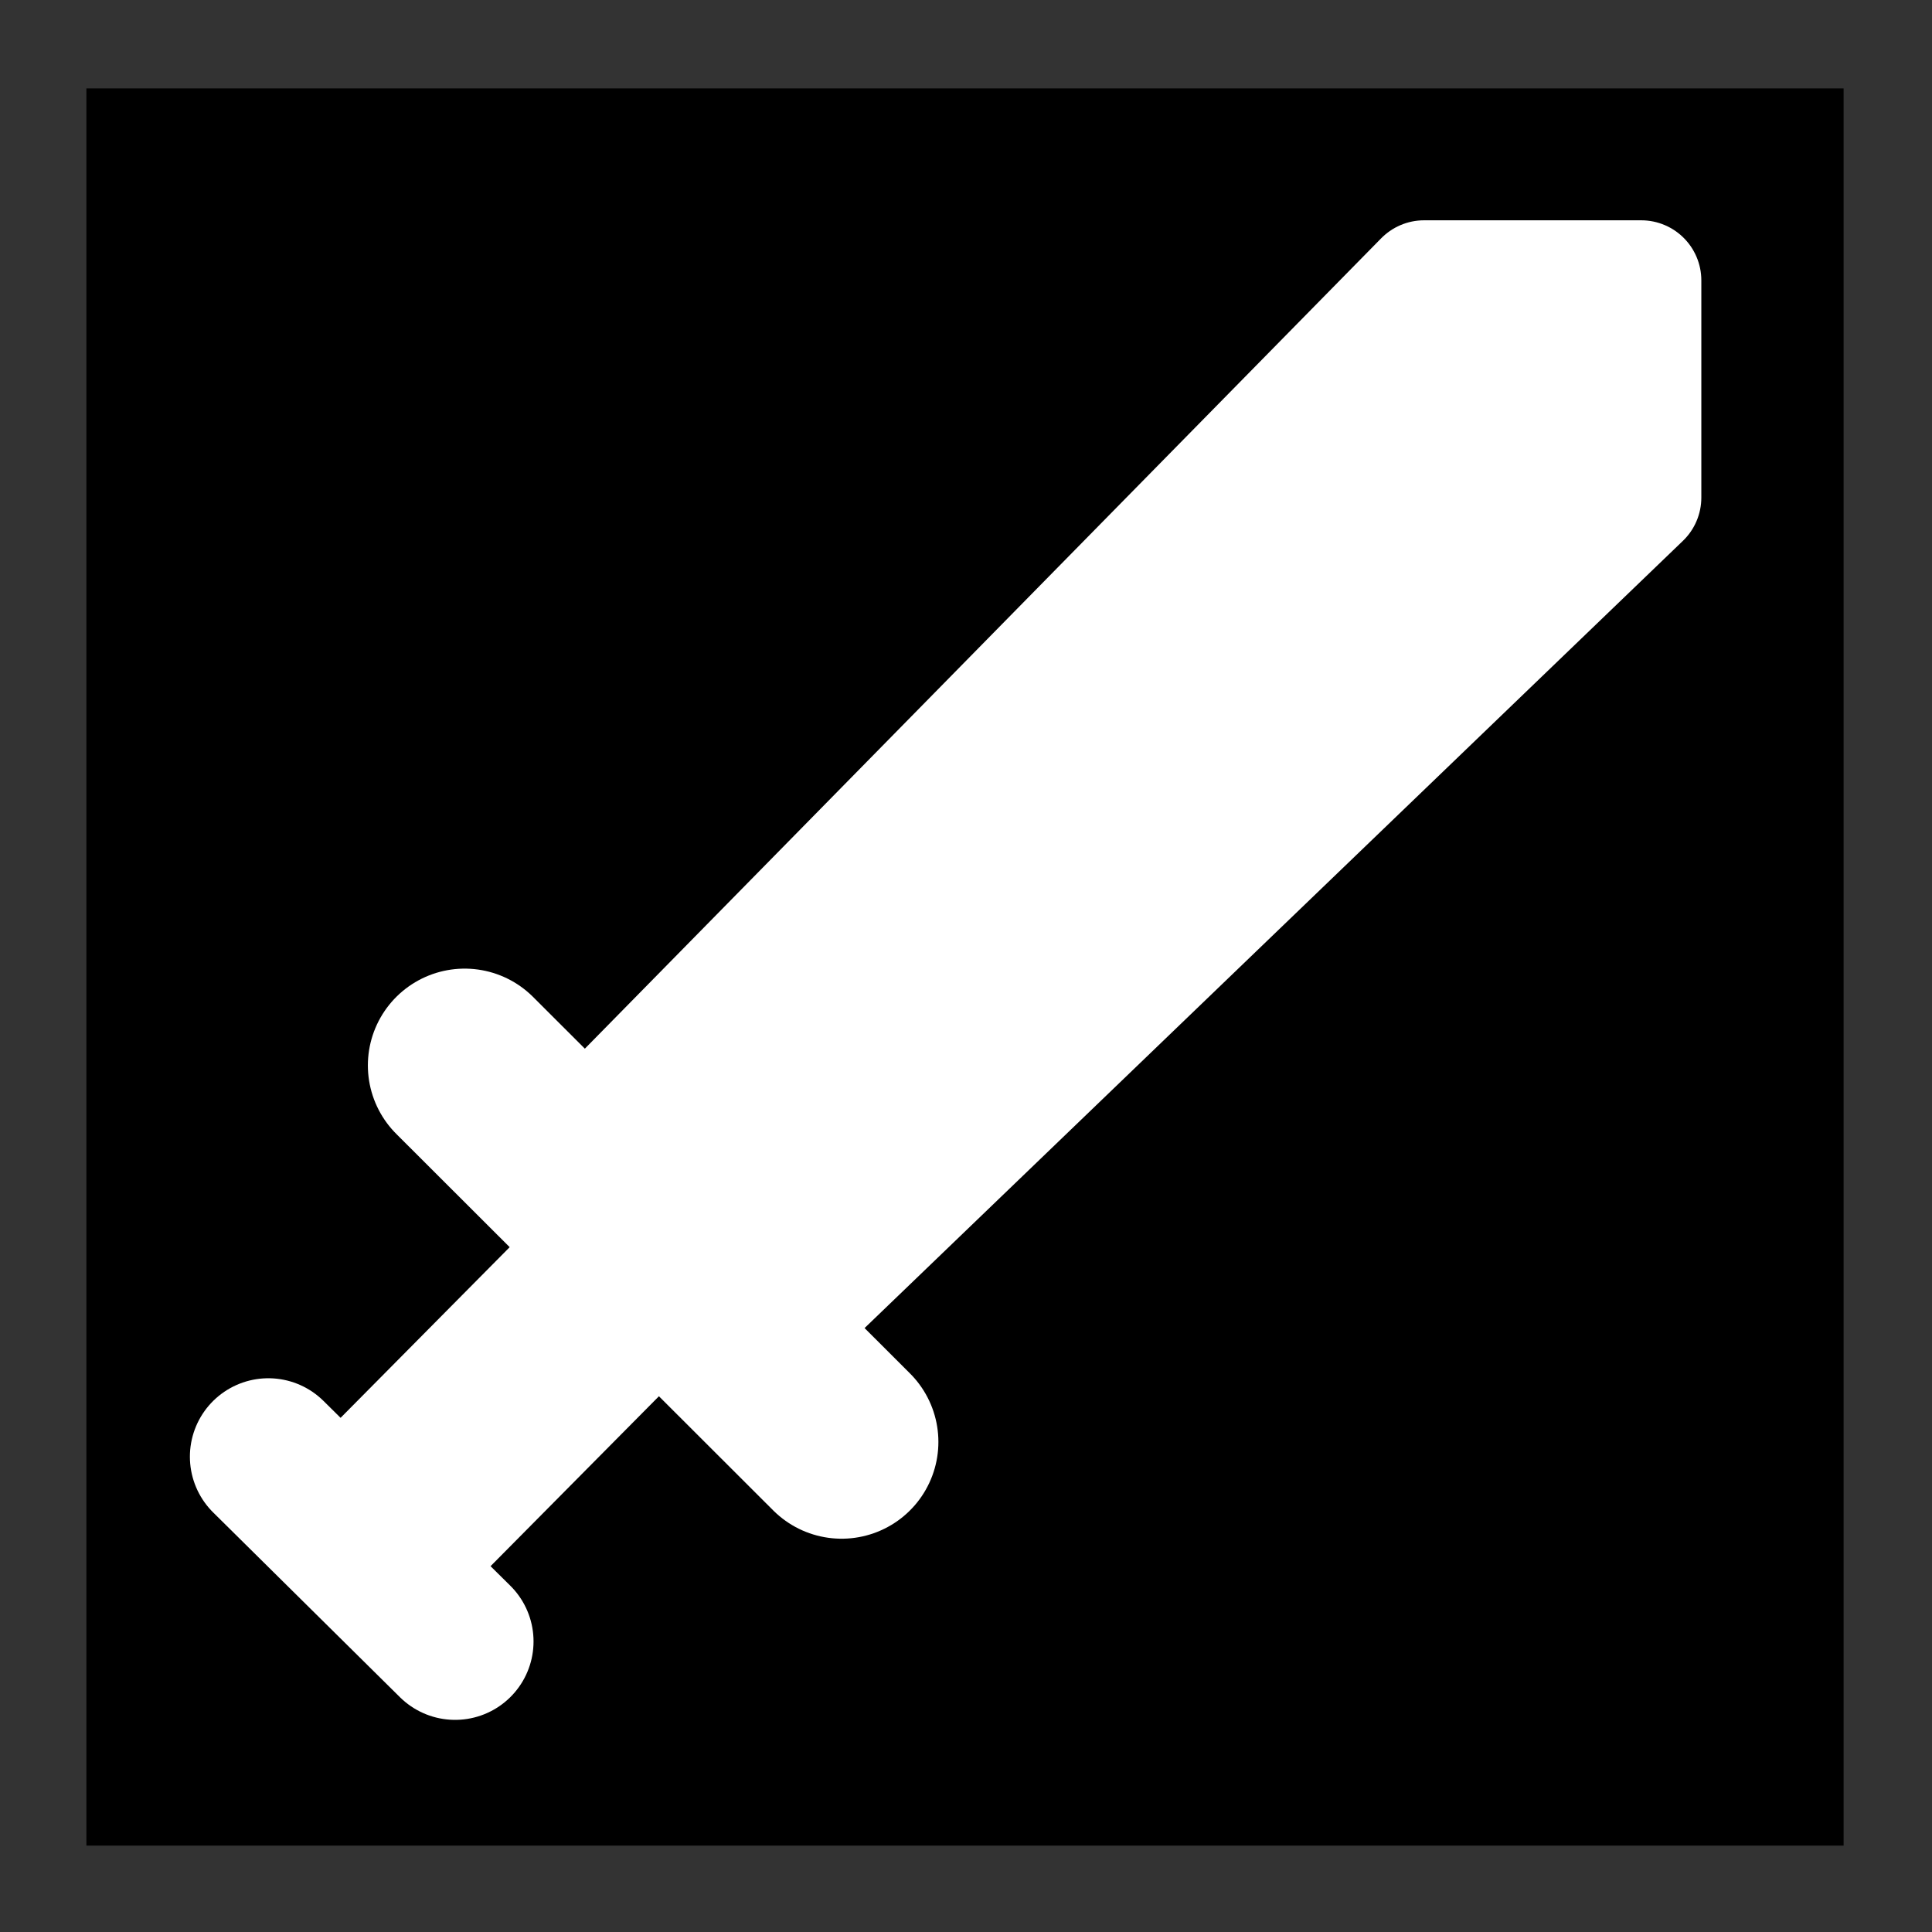
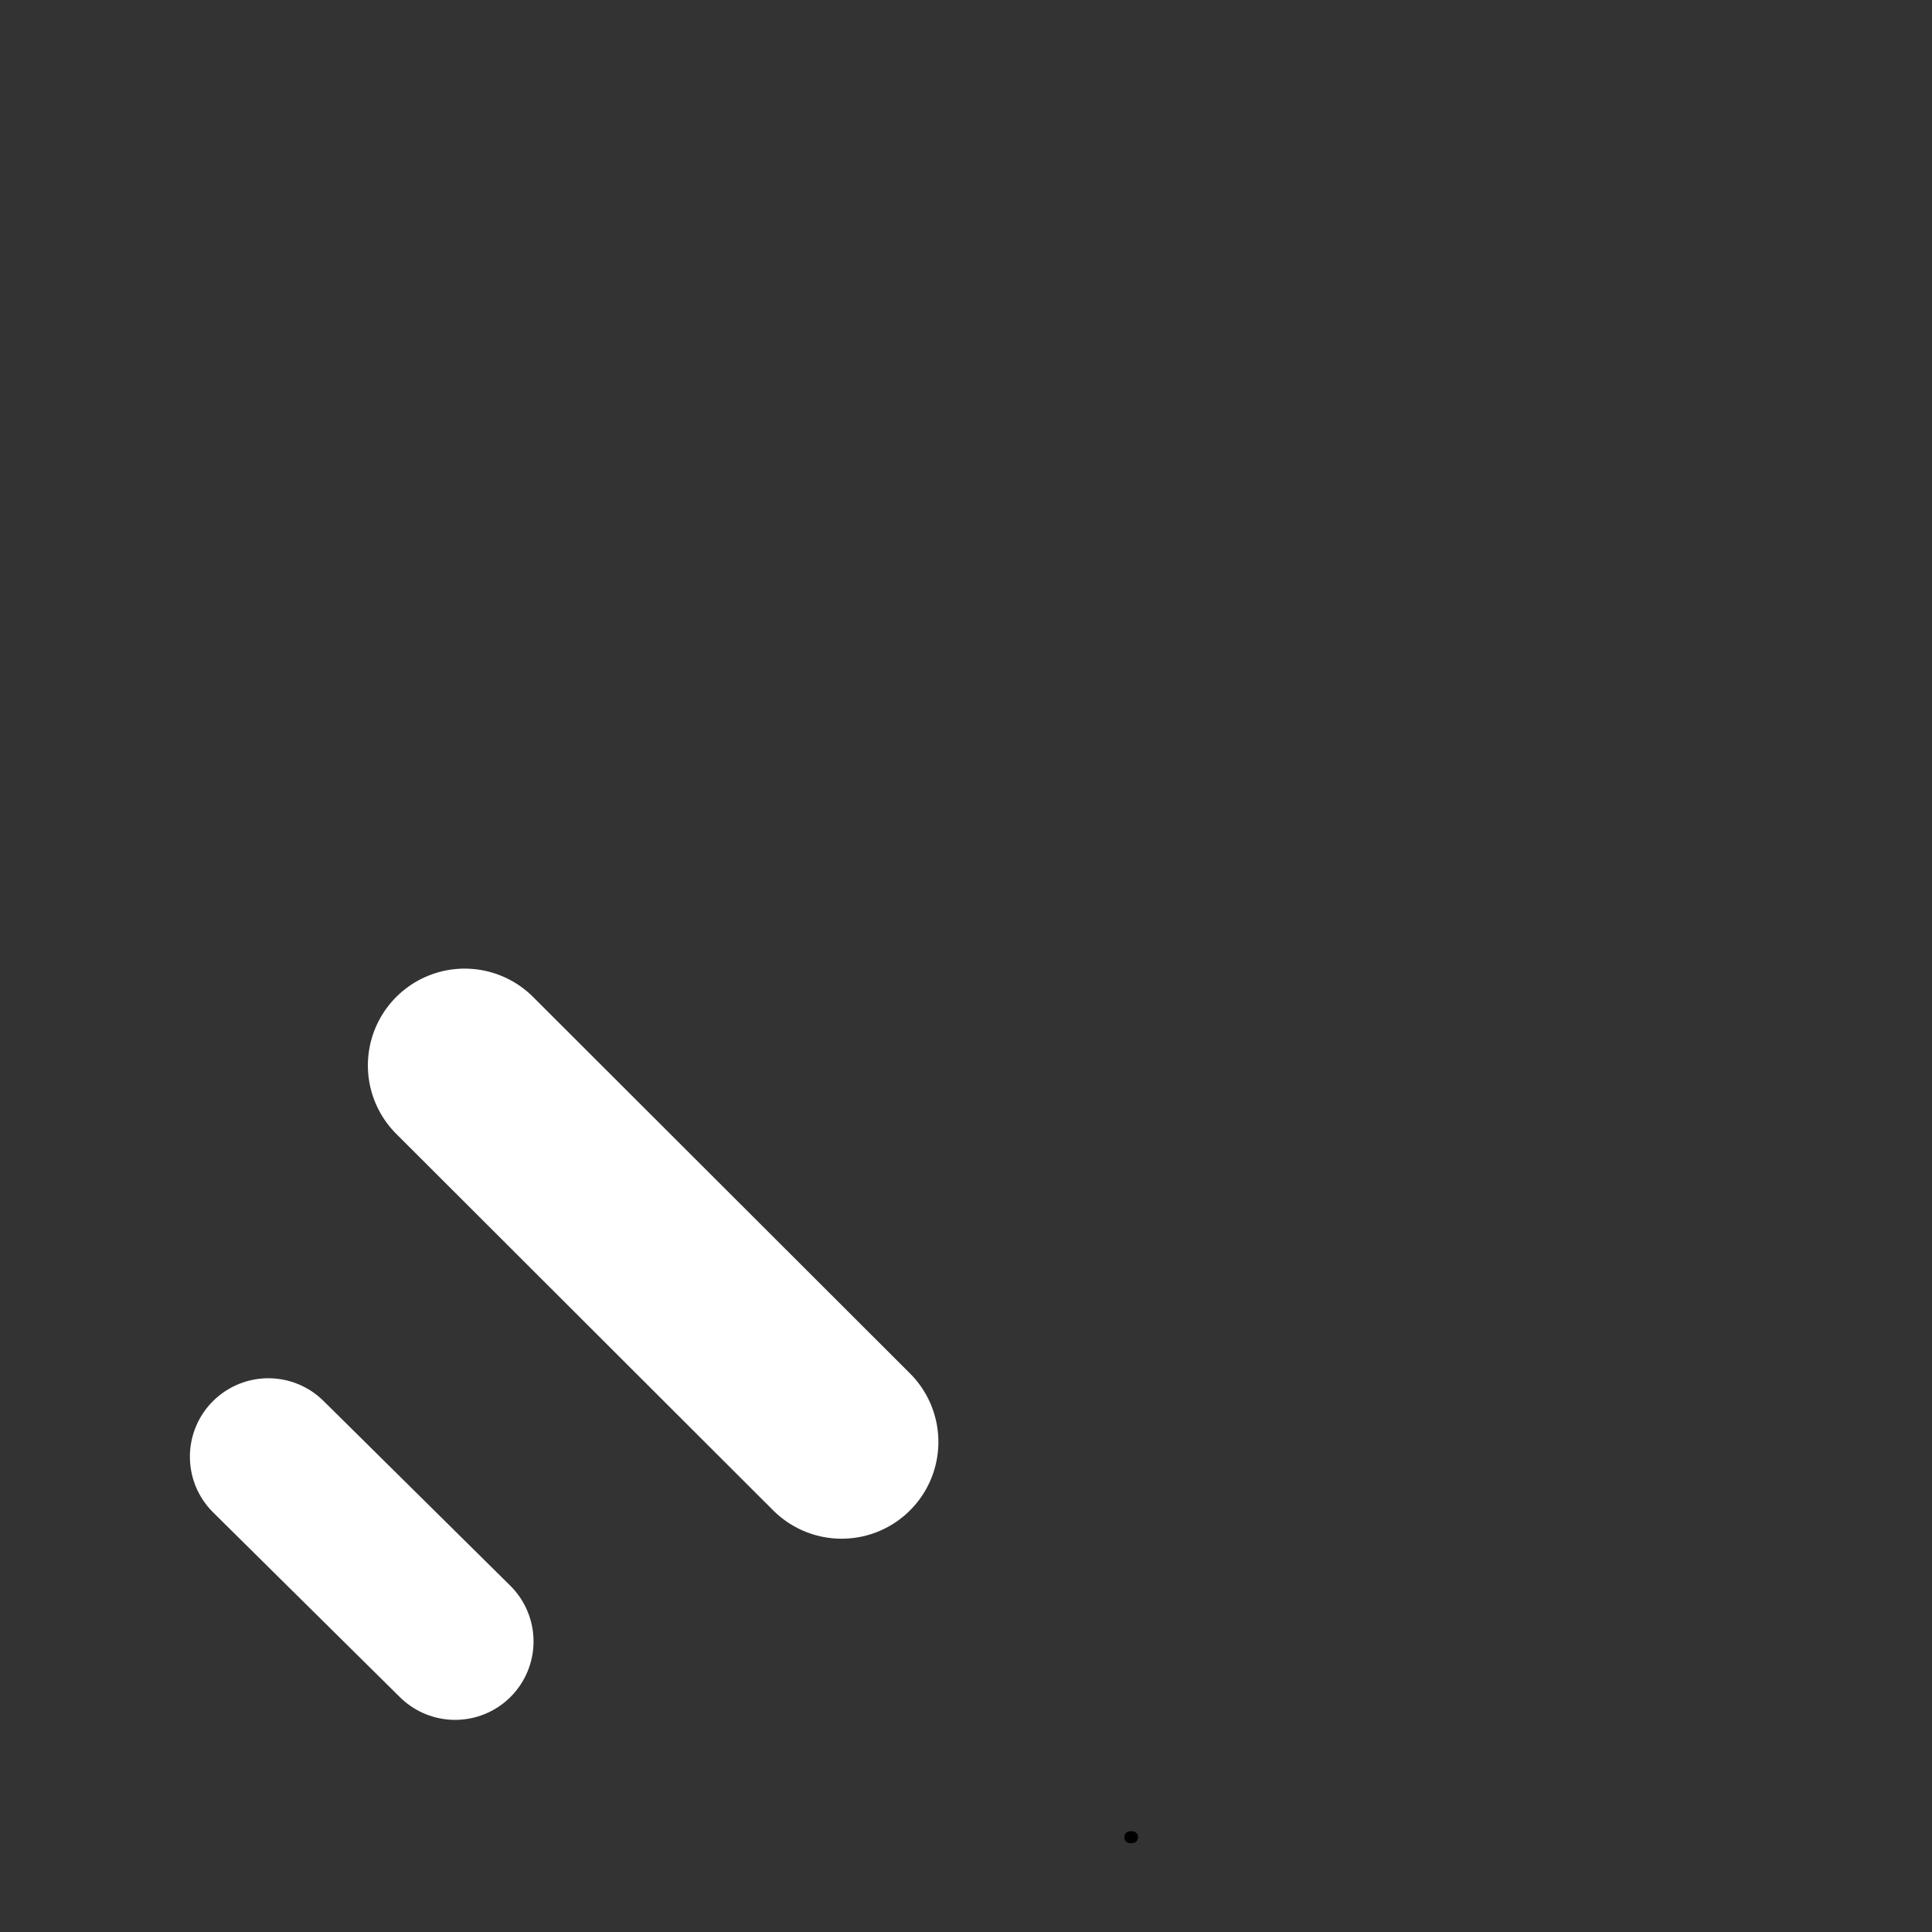
<svg xmlns="http://www.w3.org/2000/svg" xmlns:ns1="http://sodipodi.sourceforge.net/DTD/sodipodi-0.dtd" xmlns:ns2="http://www.inkscape.org/namespaces/inkscape" width="100mm" height="100mm" viewBox="0 0 100 100" version="1.1" id="svg1" ns1:docname="favicon.svg" ns2:export-filename="favicon-swords-bw.svg" ns2:export-xdpi="87.569519" ns2:export-ydpi="87.569519" xml:space="preserve">
  <rect x="0" y="0" width="100" height="100" fill="#333333" stroke="none" />
  <ns1:namedview id="namedview1" pagecolor="#ffffff" bordercolor="#000000" borderopacity="0" ns2:showpageshadow="2" ns2:pageopacity="0.0" ns2:pagecheckerboard="false" ns2:deskcolor="#d1d1d1" ns2:document-units="mm" />
  <defs id="defs1">
    <linearGradient id="swatch168" ns2:swatch="solid">
      <stop style="stop-color:#ffffff;stop-opacity:1;" offset="0" id="stop168" />
    </linearGradient>
    <linearGradient id="swatch11" ns2:swatch="solid">
      <stop style="stop-color:#000000;stop-opacity:1;" offset="0" id="stop11" />
    </linearGradient>
  </defs>
  <g ns2:label="Layer 1" ns2:groupmode="layer" id="layer1">
    <path d="m 4.309,33.299 c 0.5,0.171 0.5,0.171 0.5,0.171 z" fill="#188fe6" id="path36" style="stroke-width:0.169" />
    <path d="m 39.119,0.467 c 0.5,0.171 0.5,0.171 0.5,0.171 z" fill="#158ce1" id="path37" style="stroke-width:0.169" />
    <path d="m 94.917,61.856 c 0.333,0.171 0.333,0.171 0.333,0.171 z" fill="#1792ec" id="path84" style="stroke-width:0.169" />
    <path d="m 97.582,61.514 c 0.333,0.171 0.333,0.171 0.333,0.171 z" fill="#1a90e5" id="path88" style="stroke-width:0.169" />
    <path d="m 17.8,27.827 c 0.333,0.171 0.333,0.171 0.333,0.171 z" fill="#1892ea" id="path90" style="stroke-width:0.169" />
    <path d="m 36.621,1.835 c 0.333,0.171 0.333,0.171 0.333,0.171 z" fill="#168be0" id="path91" style="stroke-width:0.169" />
-     <rect style="fill:#000000;fill-opacity:1;stroke:none;stroke-width:3;stroke-dasharray:none;stroke-opacity:0.96" id="rect1" width="90.953" height="90.953" x="4.472" y="4.576" />
-     <path style="fill:none;fill-opacity:1;stroke:none;stroke-width:4;stroke-dasharray:none;stroke-opacity:1" id="path61" d="m 67.077,50.752 c -0.133,-0.103 -0.233,-0.242 -0.357,-0.355 -0.121,-0.11 -0.185,-0.143 -0.33,-0.239 -1.175,-0.716 -2.356,-1.421 -3.538,-2.123 -1.05,-0.648 -2.118,-1.269 -3.142,-1.959 -0.556,-0.375 -0.65,-0.458 -1.163,-0.849 -0.747,-0.585 -1.364,-1.307 -1.944,-2.052 -0.409,-0.527 -0.794,-1.072 -1.178,-1.617 -0.054,-0.079 -0.108,-0.158 -0.163,-0.236 -0.2,-0.282 -0.398,-0.563 -0.581,-0.858 -0.075,-0.121 -0.302,-0.511 -0.371,-0.629 -0.23,-0.403 -0.428,-0.823 -0.612,-1.249 -0.04,-0.041 -0.038,-0.113 -0.068,-0.159 -0.007,-0.011 -0.025,-0.013 -0.032,-0.025 -0.037,-0.059 -0.056,-0.128 -0.085,-0.191 -0.146,-0.307 -0.329,-0.594 -0.508,-0.882 -0.045,-0.092 -0.117,-0.172 -0.16,-0.264 -0.014,-0.029 -0.022,-0.061 -0.035,-0.09 -0.024,-0.079 -0.058,0.028 -0.088,0.032 -0.01,0.001 -0.005,-0.021 -0.011,-0.029 -0.005,-0.007 -0.013,-0.011 -0.019,-0.017 -0.05,-0.126 -0.128,-0.242 -0.153,-0.376 0,0 -3.623,-1.609 -3.623,-1.609 v 0 c 0.012,0.007 0.028,0.011 0.037,0.022 0.037,0.045 0.061,0.139 0.087,0.192 0.009,0.018 0.022,0.035 0.03,0.053 0.007,0.014 0.01,0.029 0.016,0.044 0.001,0.014 -2.03e-4,0.028 0.003,0.042 0.002,0.006 0.011,0.01 0.011,0.017 -0.001,0.023 -0.03,0.123 -0.008,0.151 0.006,0.008 0.02,-5.29e-4 0.031,-0.001 0.016,0.002 0.07,0.007 0.083,0.015 0.017,0.01 0.028,0.028 0.042,0.042 0.068,0.071 0.13,0.147 0.19,0.224 0.192,0.252 0.387,0.506 0.513,0.799 0.002,0.005 0.057,0.136 0.06,0.154 0.005,0.025 -0.003,0.051 0.005,0.075 0.005,0.015 0.125,0.18 0.113,0.188 0.292,0.424 0.549,0.87 0.787,1.327 0.38,0.697 -0.027,-0.044 0.353,0.631 0.057,0.102 0.108,0.208 0.17,0.307 0.058,0.095 0.127,0.184 0.188,0.277 0.455,0.7 -0.099,-0.121 0.337,0.52 0.4,0.561 0.821,1.108 1.233,1.66 0.637,0.809 1.326,1.584 2.132,2.231 0.573,0.427 0.661,0.503 1.272,0.916 1.032,0.698 2.119,1.311 3.169,1.981 1.019,0.635 2.055,1.243 3.047,1.92 0.054,0.035 0.108,0.071 0.162,0.105 0.034,0.021 0.198,0.113 0.236,0.142 0.08,0.062 0.154,0.145 0.209,0.23 z" />
    <path style="fill:none;fill-opacity:1;stroke:none;stroke-width:4;stroke-dasharray:none;stroke-opacity:1" id="path62" d="m 49.8,34.742 c 0.036,0.059 0.067,0.122 0.108,0.178 0.27,0.363 0.63,0.689 0.969,0.982 0.416,0.36 0.771,0.629 1.206,0.971 1.436,1.08 2.913,2.105 4.405,3.106 1.519,0.986 2.92,2.135 4.311,3.289 0.618,0.509 1.225,1.033 1.809,1.579 0.291,0.272 0.566,0.537 0.83,0.835 0.108,0.122 0.207,0.251 0.31,0.376 0.277,0.348 0.501,0.732 0.692,1.134 0.159,0.336 0.154,0.37 0.303,0.706 0.058,0.131 0.121,0.26 0.182,0.391 0.31,0.657 0.62,1.314 0.913,1.979 0.064,0.155 0.134,0.306 0.204,0.458 0,0 3.598,1.595 3.598,1.595 v 0 c -0.117,-0.159 -0.225,-0.325 -0.335,-0.489 -0.064,-0.111 -0.25,-0.431 -0.305,-0.53 -0.264,-0.483 -0.493,-0.983 -0.727,-1.481 -0.347,-0.81 -0.677,-1.637 -1.204,-2.352 -0.298,-0.355 -0.434,-0.533 -0.773,-0.864 -0.164,-0.16 -0.337,-0.31 -0.509,-0.463 -0.612,-0.545 -1.239,-1.074 -1.858,-1.61 -0.208,-0.176 -0.413,-0.356 -0.624,-0.529 C 62.603,43.425 61.871,42.877 61.142,42.33 60.874,42.129 60.608,41.925 60.337,41.729 60.074,41.54 59.804,41.361 59.538,41.177 58.103,40.172 56.633,39.217 55.249,38.143 54.763,37.752 54.261,37.369 53.829,36.916 53.669,36.749 53.536,36.558 53.388,36.381 Z" />
    <path style="fill:none;fill-opacity:1;stroke:none;stroke-width:4;stroke-dasharray:none;stroke-opacity:1" id="path63" d="m 79.813,43.638 c -0.032,0.066 -0.055,0.138 -0.096,0.199 -0.319,0.474 -0.902,0.843 -1.398,1.1 -0.189,0.098 -0.384,0.183 -0.577,0.274 -0.925,0.377 -1.822,0.557 -2.819,0.578 -0.595,0.013 -0.766,-0.017 -1.342,-0.067 -0.177,-0.024 -0.353,-0.048 -0.53,-0.072 0,0 2.91,2.152 2.91,2.152 v 0 c 0.157,0.004 0.314,0.008 0.471,0.012 0.681,-5.3e-4 1.363,-0.012 2.041,-0.1 0.258,-0.034 0.515,-0.075 0.768,-0.132 0.512,-0.114 0.909,-0.267 1.403,-0.437 0.222,-0.086 0.45,-0.16 0.667,-0.258 0.178,-0.08 0.346,-0.18 0.515,-0.277 0.161,-0.091 0.321,-0.184 0.474,-0.287 0.327,-0.218 0.625,-0.481 0.908,-0.752 z" />
    <path style="fill:none;fill-opacity:1;stroke:none;stroke-width:4;stroke-dasharray:none;stroke-opacity:1" id="path64" d="m 78.97,39.855 c -0.169,0.292 -0.422,0.513 -0.687,0.715 -0.413,0.262 -0.891,0.349 -1.369,0.391 0,0 3.159,2.215 3.159,2.215 v 0 c 0.501,-0.129 0.998,-0.28 1.435,-0.566 0.299,-0.22 0.584,-0.456 0.853,-0.713 z" />
    <path style="fill:none;fill-opacity:1;stroke:none;stroke-width:4;stroke-dasharray:none;stroke-opacity:1" id="path65" d="m 95.716,96.5 c 0.055,0.515 -0.298,0.899 -0.612,1.265 -0.294,0.348 -0.618,0.667 -0.949,0.979 0,0 3.321,2.024 3.321,2.024 v 0 c 0.295,-0.348 0.596,-0.691 0.907,-1.024 0.232,-0.265 0.544,-0.579 0.714,-0.888 0.091,-0.165 0.102,-0.377 0.146,-0.557 z" />
    <path style="fill:none;fill-opacity:1;stroke:none;stroke-width:4;stroke-dasharray:none;stroke-opacity:1" id="path66" d="m 98.038,94.754 c -0.132,0.039 -0.263,0.084 -0.396,0.118 -0.347,0.089 -1.413,0.319 -1.671,0.372 -1.339,0.275 -2.684,0.51 -4.033,0.734 -2.67,0.442 -5.359,0.749 -8.057,0.957 0,0 2.914,2.069 2.914,2.069 v 0 c 2.626,-0.379 5.261,-0.687 7.882,-1.101 1.397,-0.207 2.79,-0.441 4.19,-0.627 0.318,-0.042 1.476,-0.183 1.886,-0.214 0.163,-0.012 0.327,-0.011 0.49,-0.017 z" />
    <path style="fill:none;fill-opacity:1;stroke:none;stroke-width:4;stroke-dasharray:none;stroke-opacity:1" id="path67" d="m 85.784,100.065 c 1.005,-0.475 2.057,-0.841 3.114,-1.18 0.805,-0.22 1.621,-0.485 2.464,-0.484 0.161,-0.029 0.248,0.077 0.378,0.134 0.038,0.016 0.078,0.024 0.117,0.036 1.285,0.411 -0.082,-0.023 -3.356,-1.91 -0.011,-0.006 0.024,-0.021 0.035,-0.015 0.082,0.043 -0.052,0.054 0.055,0.035 0,0 3.673,1.544 3.673,1.544 v 0 c -0.003,-0.02 -0.006,-0.04 -0.009,-0.06 -0.011,0.001 -0.027,0.012 -0.034,0.004 -0.012,-0.015 0.008,-0.048 -0.008,-0.058 -3.278,-1.91 -2.195,-1.572 -3.498,-1.975 -0.188,-0.06 -0.342,-0.047 -0.537,-0.005 -0.797,0.149 -1.56,0.439 -2.33,0.685 -1.094,0.383 -2.196,0.755 -3.326,1.021 z" />
    <path style="fill:none;fill-opacity:1;stroke:none;stroke-width:4;stroke-dasharray:none;stroke-opacity:1" id="path68" d="m 88.89,96.935 c -0.22,0.033 -0.437,-0.01 -0.655,-0.03 -0.029,-0.003 -0.37,-0.019 -0.391,-0.02 -0.213,-0.012 -0.425,-0.024 -0.638,-0.036 0,0 3.187,2.333 3.187,2.333 v 0 c 0.2,0.003 0.401,0.009 0.601,0.023 0.366,0.03 0.732,0.056 1.1,0.057 z" />
    <path style="fill:none;fill-opacity:1;stroke:none;stroke-width:4;stroke-dasharray:none;stroke-opacity:1" id="path69" d="m 75.493,98.047 c -0.736,0.127 -1.482,0.165 -2.225,0.226 -0.812,0.075 -1.622,0.146 -2.437,0.182 -0.899,0.029 -1.801,0.07 -2.7,0.003 -0.189,-0.014 -0.377,-0.038 -0.566,-0.056 -0.72,-0.088 -1.432,-0.232 -2.143,-0.377 -0.053,-0.05 -0.147,-0.005 -0.206,-0.044 -0.151,-0.101 0.073,-0.015 -0.054,-0.09 -0.025,-0.015 -0.057,-0.011 -0.086,-0.018 -0.185,0.038 -0.371,0.041 -0.559,0.023 -0.839,-0.063 -1.679,-0.096 -2.516,-0.182 -0.122,-0.015 -0.244,-0.03 -0.366,-0.045 0,0 3.089,2.289 3.089,2.289 v 0 c 0.114,0.007 0.227,0.014 0.341,0.021 0.874,0.053 1.747,0.114 2.613,0.249 0.165,0.008 0.402,-0.021 0.528,0.108 0.022,0.013 0.039,0.036 0.063,0.044 0.064,0.023 0.229,-0.054 0.29,0.006 0.673,0.085 1.344,0.182 2.019,0.246 1.112,0.083 2.227,0.077 3.341,0.048 0.819,-0.035 1.634,-0.105 2.449,-0.192 0.781,-0.067 1.563,-0.112 2.345,-0.174 z" />
    <path id="path70" style="fill:none;fill-opacity:1;stroke:none;stroke-width:4;stroke-dasharray:none;stroke-opacity:1" d="m 53.661,97.363 c -0.027,1.45e-4 -0.053,9.3e-4 -0.08,0.003 -0.106,0.005 -0.211,0.008 -0.317,0.007 l 0.29,0.211 c 0.145,-0.061 0.288,-0.125 0.43,-0.191 -0.028,-0.006 -0.056,-0.012 -0.085,-0.017 -0.079,-0.007 -0.159,-0.013 -0.239,-0.012 z m -1.447,0.102 c -0.095,0.007 -0.189,0.011 -0.284,0.014 0.007,0.006 0.014,0.012 0.021,0.018 0.114,0.087 0.228,0.171 0.345,0.254 0.428,0.304 0.867,0.594 1.305,0.883 0.319,0.2 0.623,0.425 0.938,0.631 0.18,0.118 0.303,0.187 0.448,0.347 0.033,0.055 0.063,0.111 0.095,0.166 0.112,0.002 0.224,0.006 0.336,0.014 z m -0.938,0.04 c -0.017,0.002 -0.057,0.055 -0.093,0.111 0.039,0.022 0.039,0.022 0.079,0.044 0.007,-0.046 0.021,-0.092 0.022,-0.14 2.93e-4,-0.011 -0.003,-0.016 -0.008,-0.015 z m -0.21,0.432 c -0.063,0.253 -0.067,0.516 -0.004,0.774 0.012,0.036 0.022,0.064 0.032,0.094 l 1.365,0.992 c 0.075,-0.002 0.036,-9.68e-4 0.12,-0.003 0.176,-7.4e-5 0.353,-0.002 0.529,-0.008 0.36,-0.008 0.719,-0.011 1.079,-0.007 0.077,3.03e-4 0.155,-9.41e-4 0.233,-0.002 L 51.648,98.646 c 0.003,-0.07 0.059,-0.16 -0.03,-0.189 -0.074,-0.127 -0.152,-0.25 -0.28,-0.33 -0.092,-0.062 -0.182,-0.126 -0.273,-0.19 z m 8.28,0.449 c -0.193,0.087 -0.387,0.172 -0.578,0.265 -0.667,0.324 -1.308,0.705 -1.956,1.066 0.088,0.011 0.176,0.02 0.264,0.038 0.219,0.027 0.437,0.045 0.657,0.017 0.58,-0.027 1.159,-0.053 1.739,-0.071 0.581,-0.017 1.173,-0.054 1.74,0.1 z m -3.834,0.618 0.968,0.703 c 0.035,-4.35e-4 0.071,2.76e-4 0.106,5.17e-4 z" />
    <circle id="path71" style="fill:#000000;stroke:#000000;stroke-width:0.265" cx="58.594" cy="95.094" r="0.178" />
    <circle id="path72" style="fill:#000000;stroke:#000000;stroke-width:0.265" cx="58.506" cy="95.094" r="0.178" />
    <g style="fill:#000000;fill-opacity:1;stroke:#000000;stroke-width:1.66;stroke-linecap:round;stroke-linejoin:round;stroke-dasharray:none;stroke-opacity:1" id="g79" transform="matrix(3.747,0,0,3.747,10.374,12.407)">
-       <path style="fill:#ffffff;fill-opacity:1;stroke:#ffffff;stroke-width:1.66;stroke-dasharray:none;stroke-opacity:1" d="M 5.216,12.455 16.903,0.562 h 3 v 3 L 7.806,15.199" id="path13" />
      <path style="fill:#ffffff;fill-opacity:1;stroke:#ffffff;stroke-width:2.674;stroke-dasharray:none;stroke-opacity:1" d="m 3.65,11.406 5.207,5.201" id="path12" />
-       <path style="fill:#ffffff;fill-opacity:1;stroke:#ffffff;stroke-width:2.914;stroke-dasharray:none;stroke-opacity:1" d="M 5.765,14.48 2.738,17.535" id="path11" ns1:nodetypes="cc" />
      <path style="fill:#ffffff;fill-opacity:1;stroke:#ffffff;stroke-width:2.167;stroke-dasharray:none;stroke-opacity:1" d="m 0.938,16.811 2.58,2.552" id="line6" ns1:nodetypes="cc" />
    </g>
  </g>
</svg>